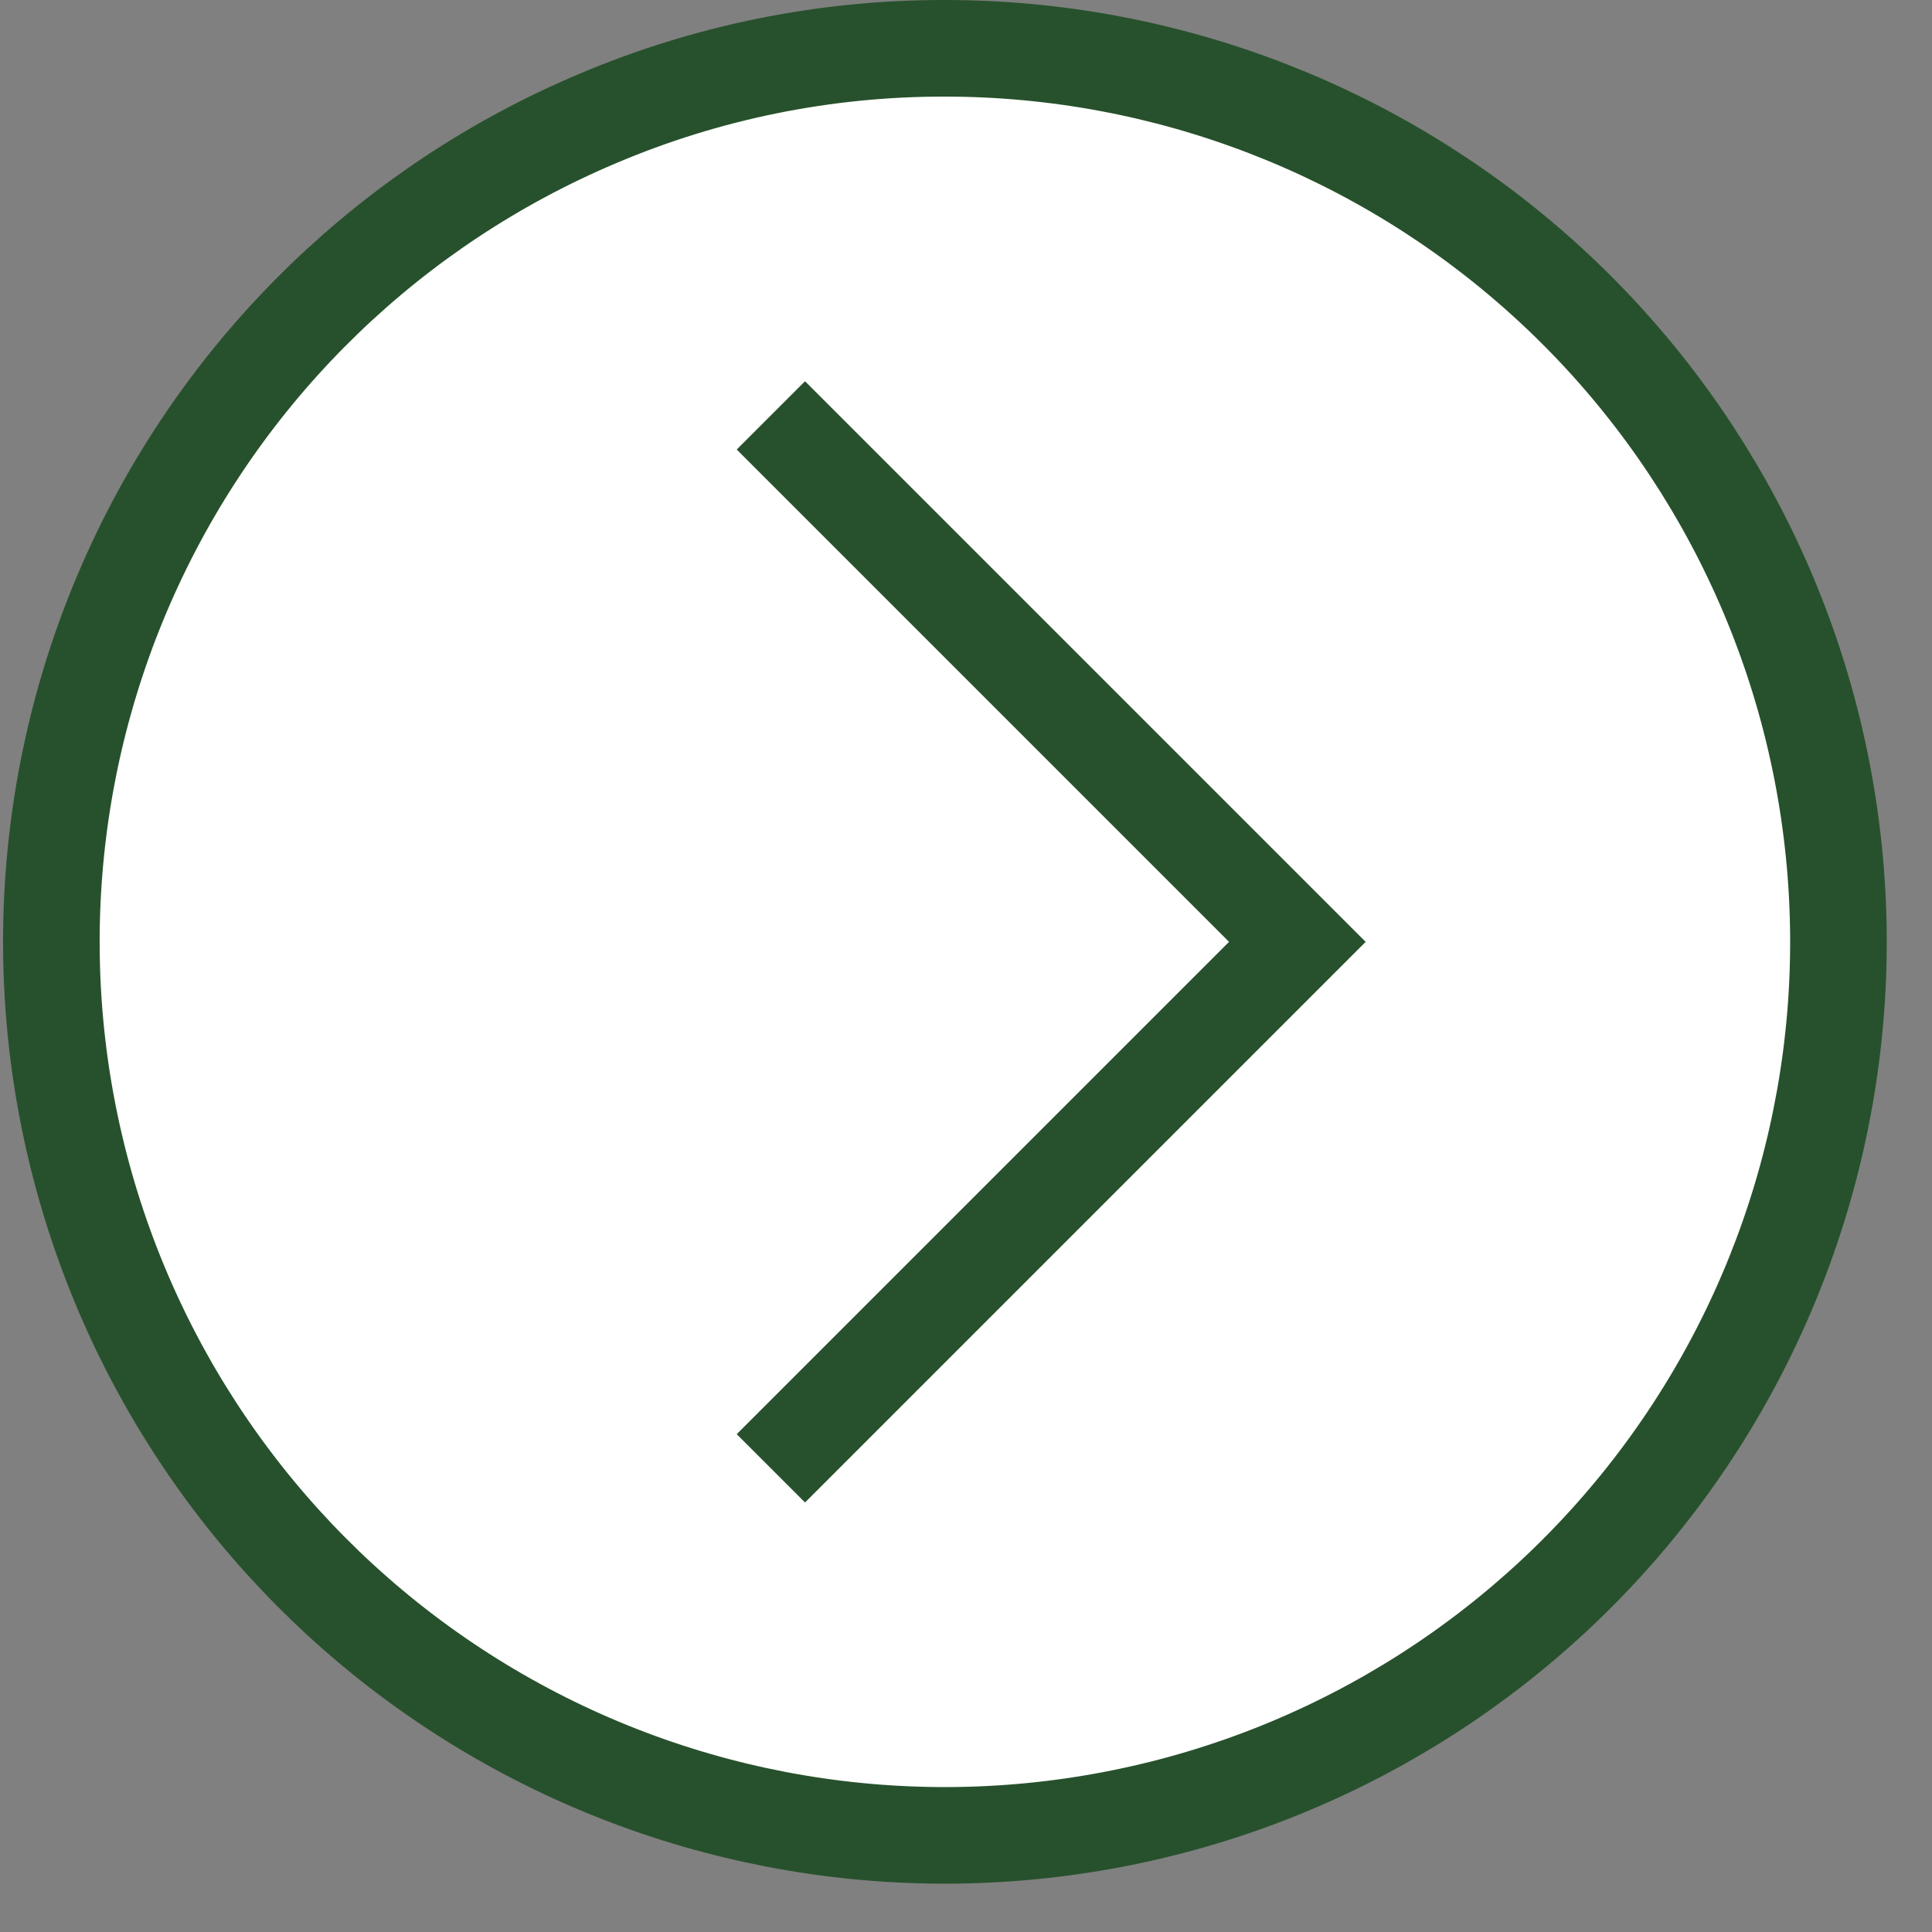
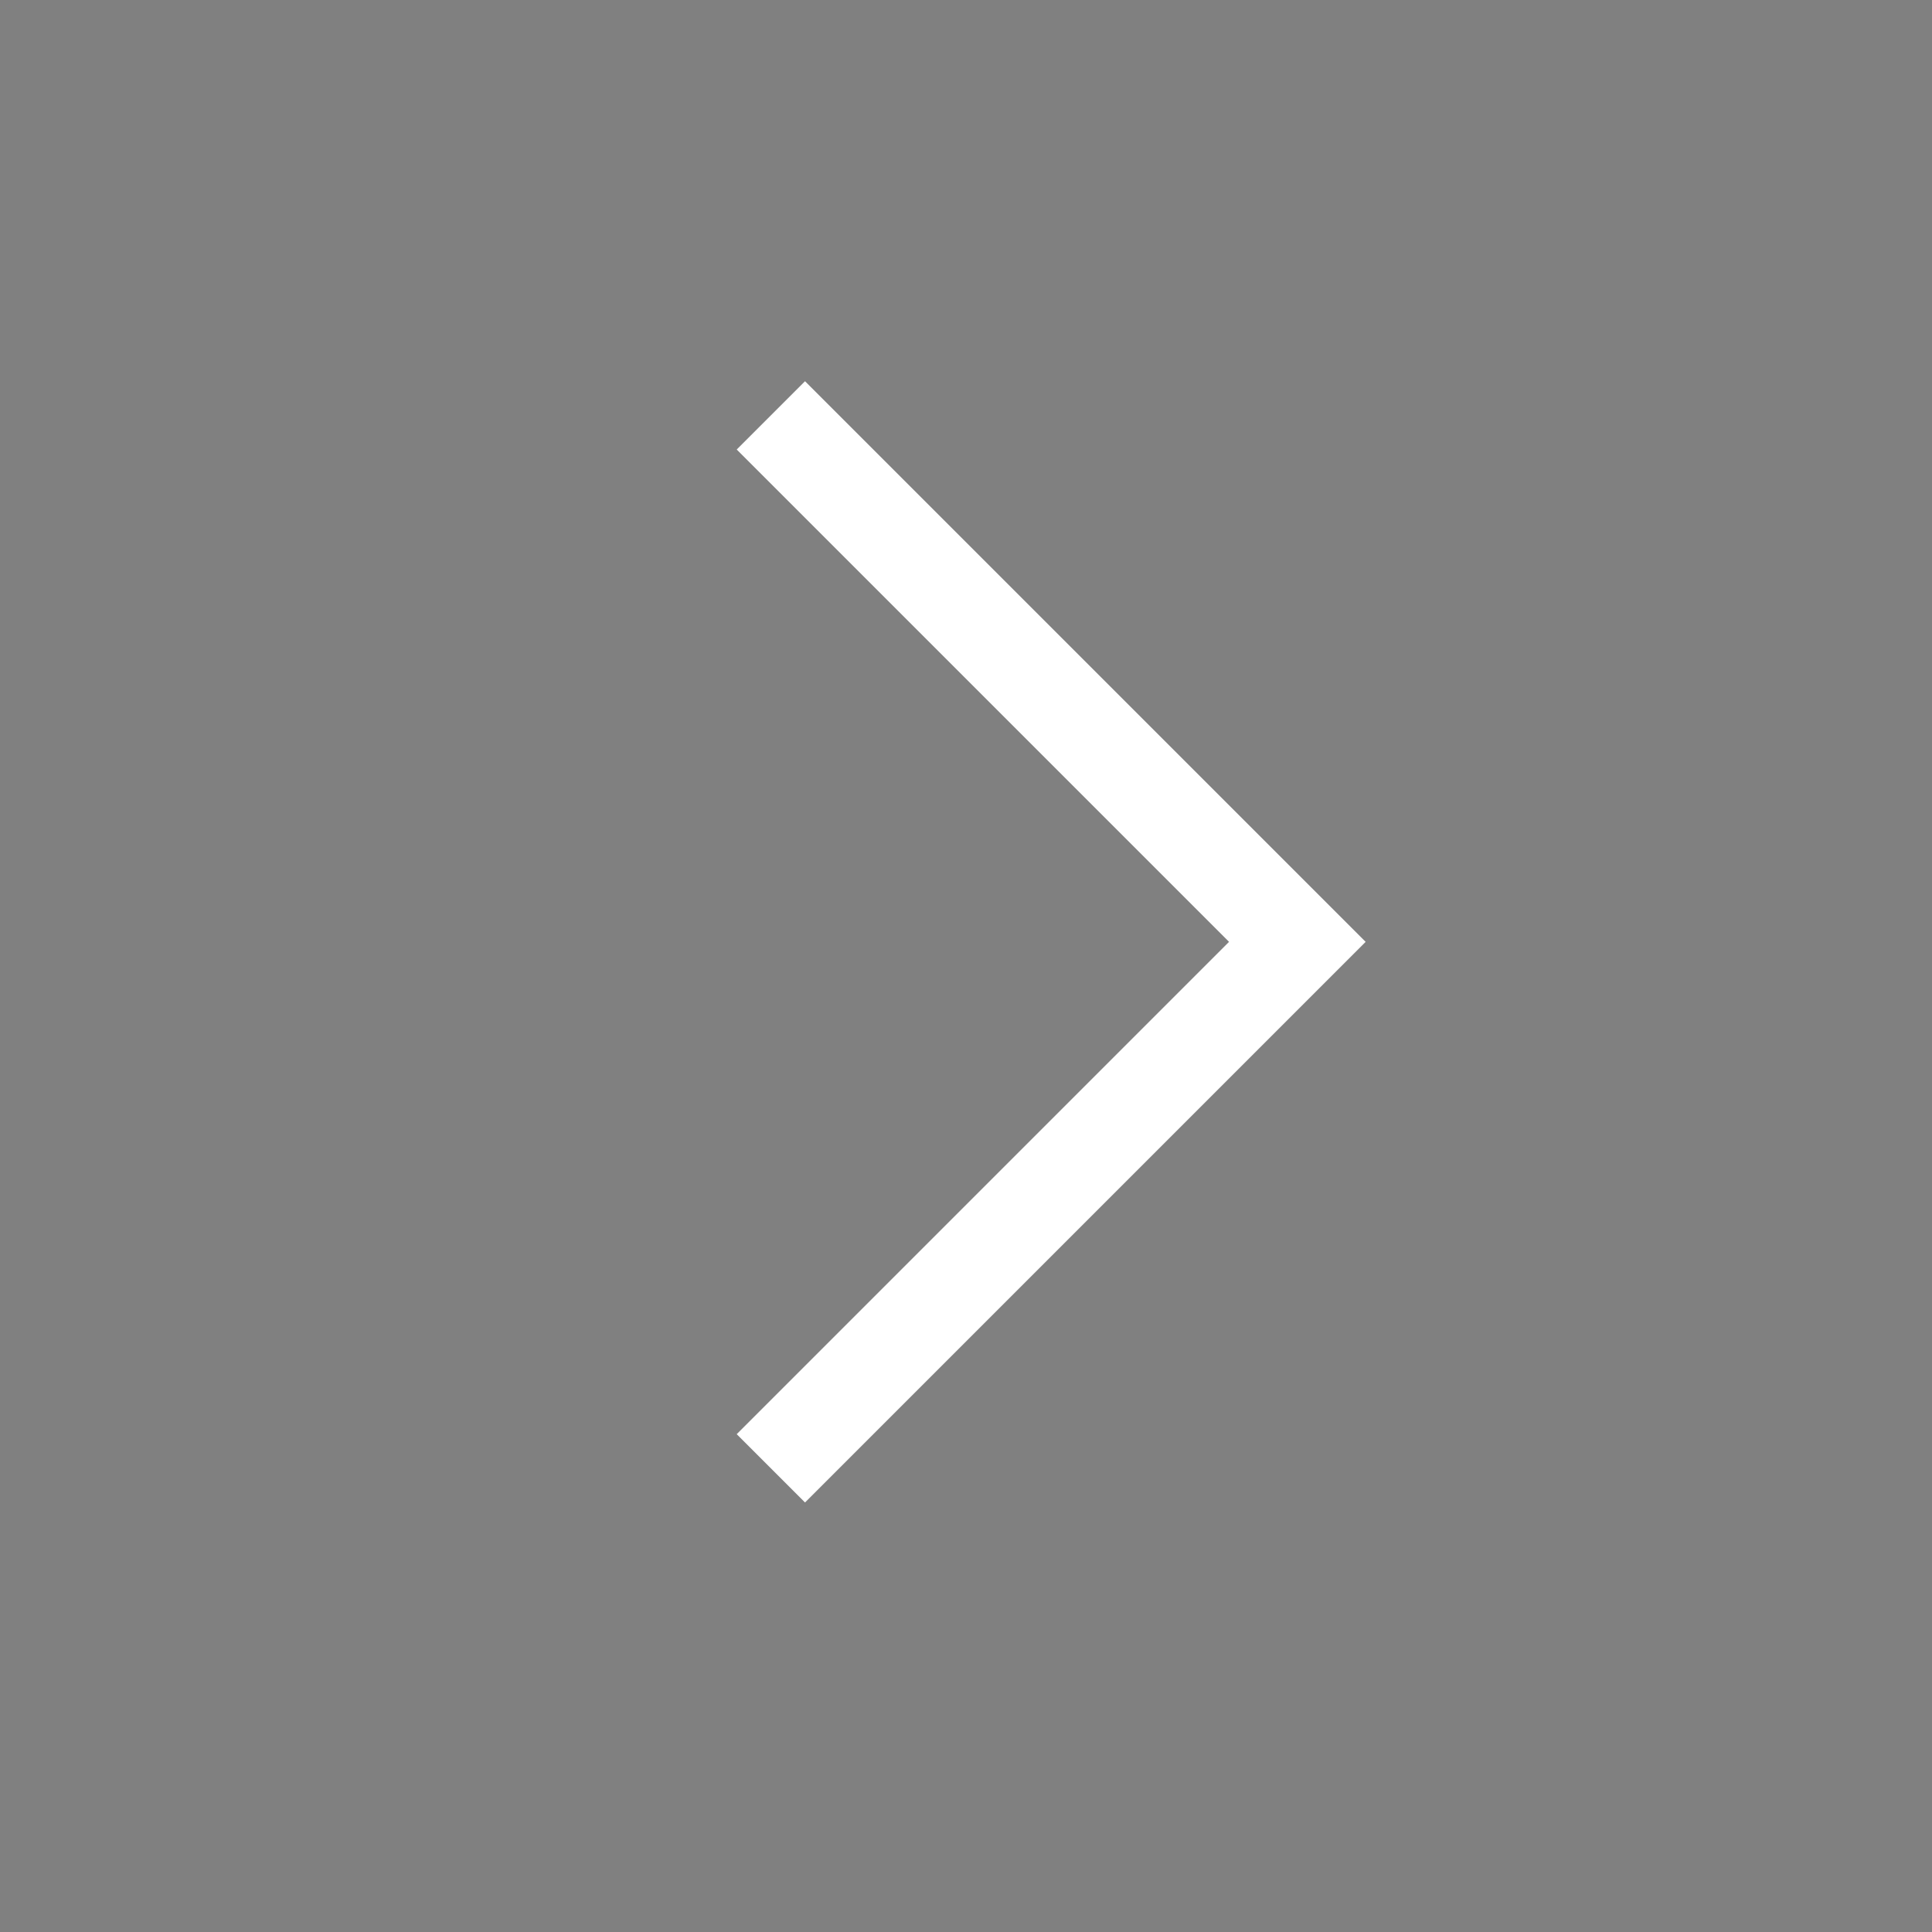
<svg xmlns="http://www.w3.org/2000/svg" width="20" height="20" viewBox="0 0 20 20" fill="none">
  <rect x="0" y="0" width="20" height="20" fill="#808080" stroke="none" />
  <path d="M7.98 4.3L13.43 9.75L7.98 15.2" stroke="white" stroke-miterlimit="10" />
-   <path d="M6.18 1.23C7.318 0.746 8.543 0.498 9.78 0.5C12.073 0.5 14.285 1.351 15.986 2.89C17.687 4.428 18.756 6.543 18.985 8.825C19.215 11.107 18.588 13.393 17.227 15.239C15.866 17.085 13.868 18.36 11.62 18.815C9.372 19.271 7.035 18.876 5.063 17.706C3.09 16.536 1.623 14.675 0.945 12.484C0.267 10.293 0.427 7.928 1.395 5.848C2.362 3.769 4.068 2.123 6.18 1.23Z" fill="white" />
-   <path d="M7.98 4.3L13.43 9.75L7.98 15.2" stroke="#27512C" stroke-miterlimit="10" />
-   <path d="M6.18 1.23C7.318 0.746 8.543 0.498 9.78 0.5C12.073 0.5 14.285 1.351 15.986 2.89C17.687 4.428 18.756 6.543 18.985 8.825C19.215 11.107 18.588 13.393 17.227 15.239C15.866 17.085 13.868 18.36 11.62 18.815C9.372 19.271 7.035 18.876 5.063 17.706C3.09 16.536 1.623 14.675 0.945 12.484C0.267 10.293 0.427 7.928 1.395 5.848C2.362 3.769 4.068 2.123 6.18 1.23Z" stroke="#27512C" stroke-miterlimit="10" />
</svg>